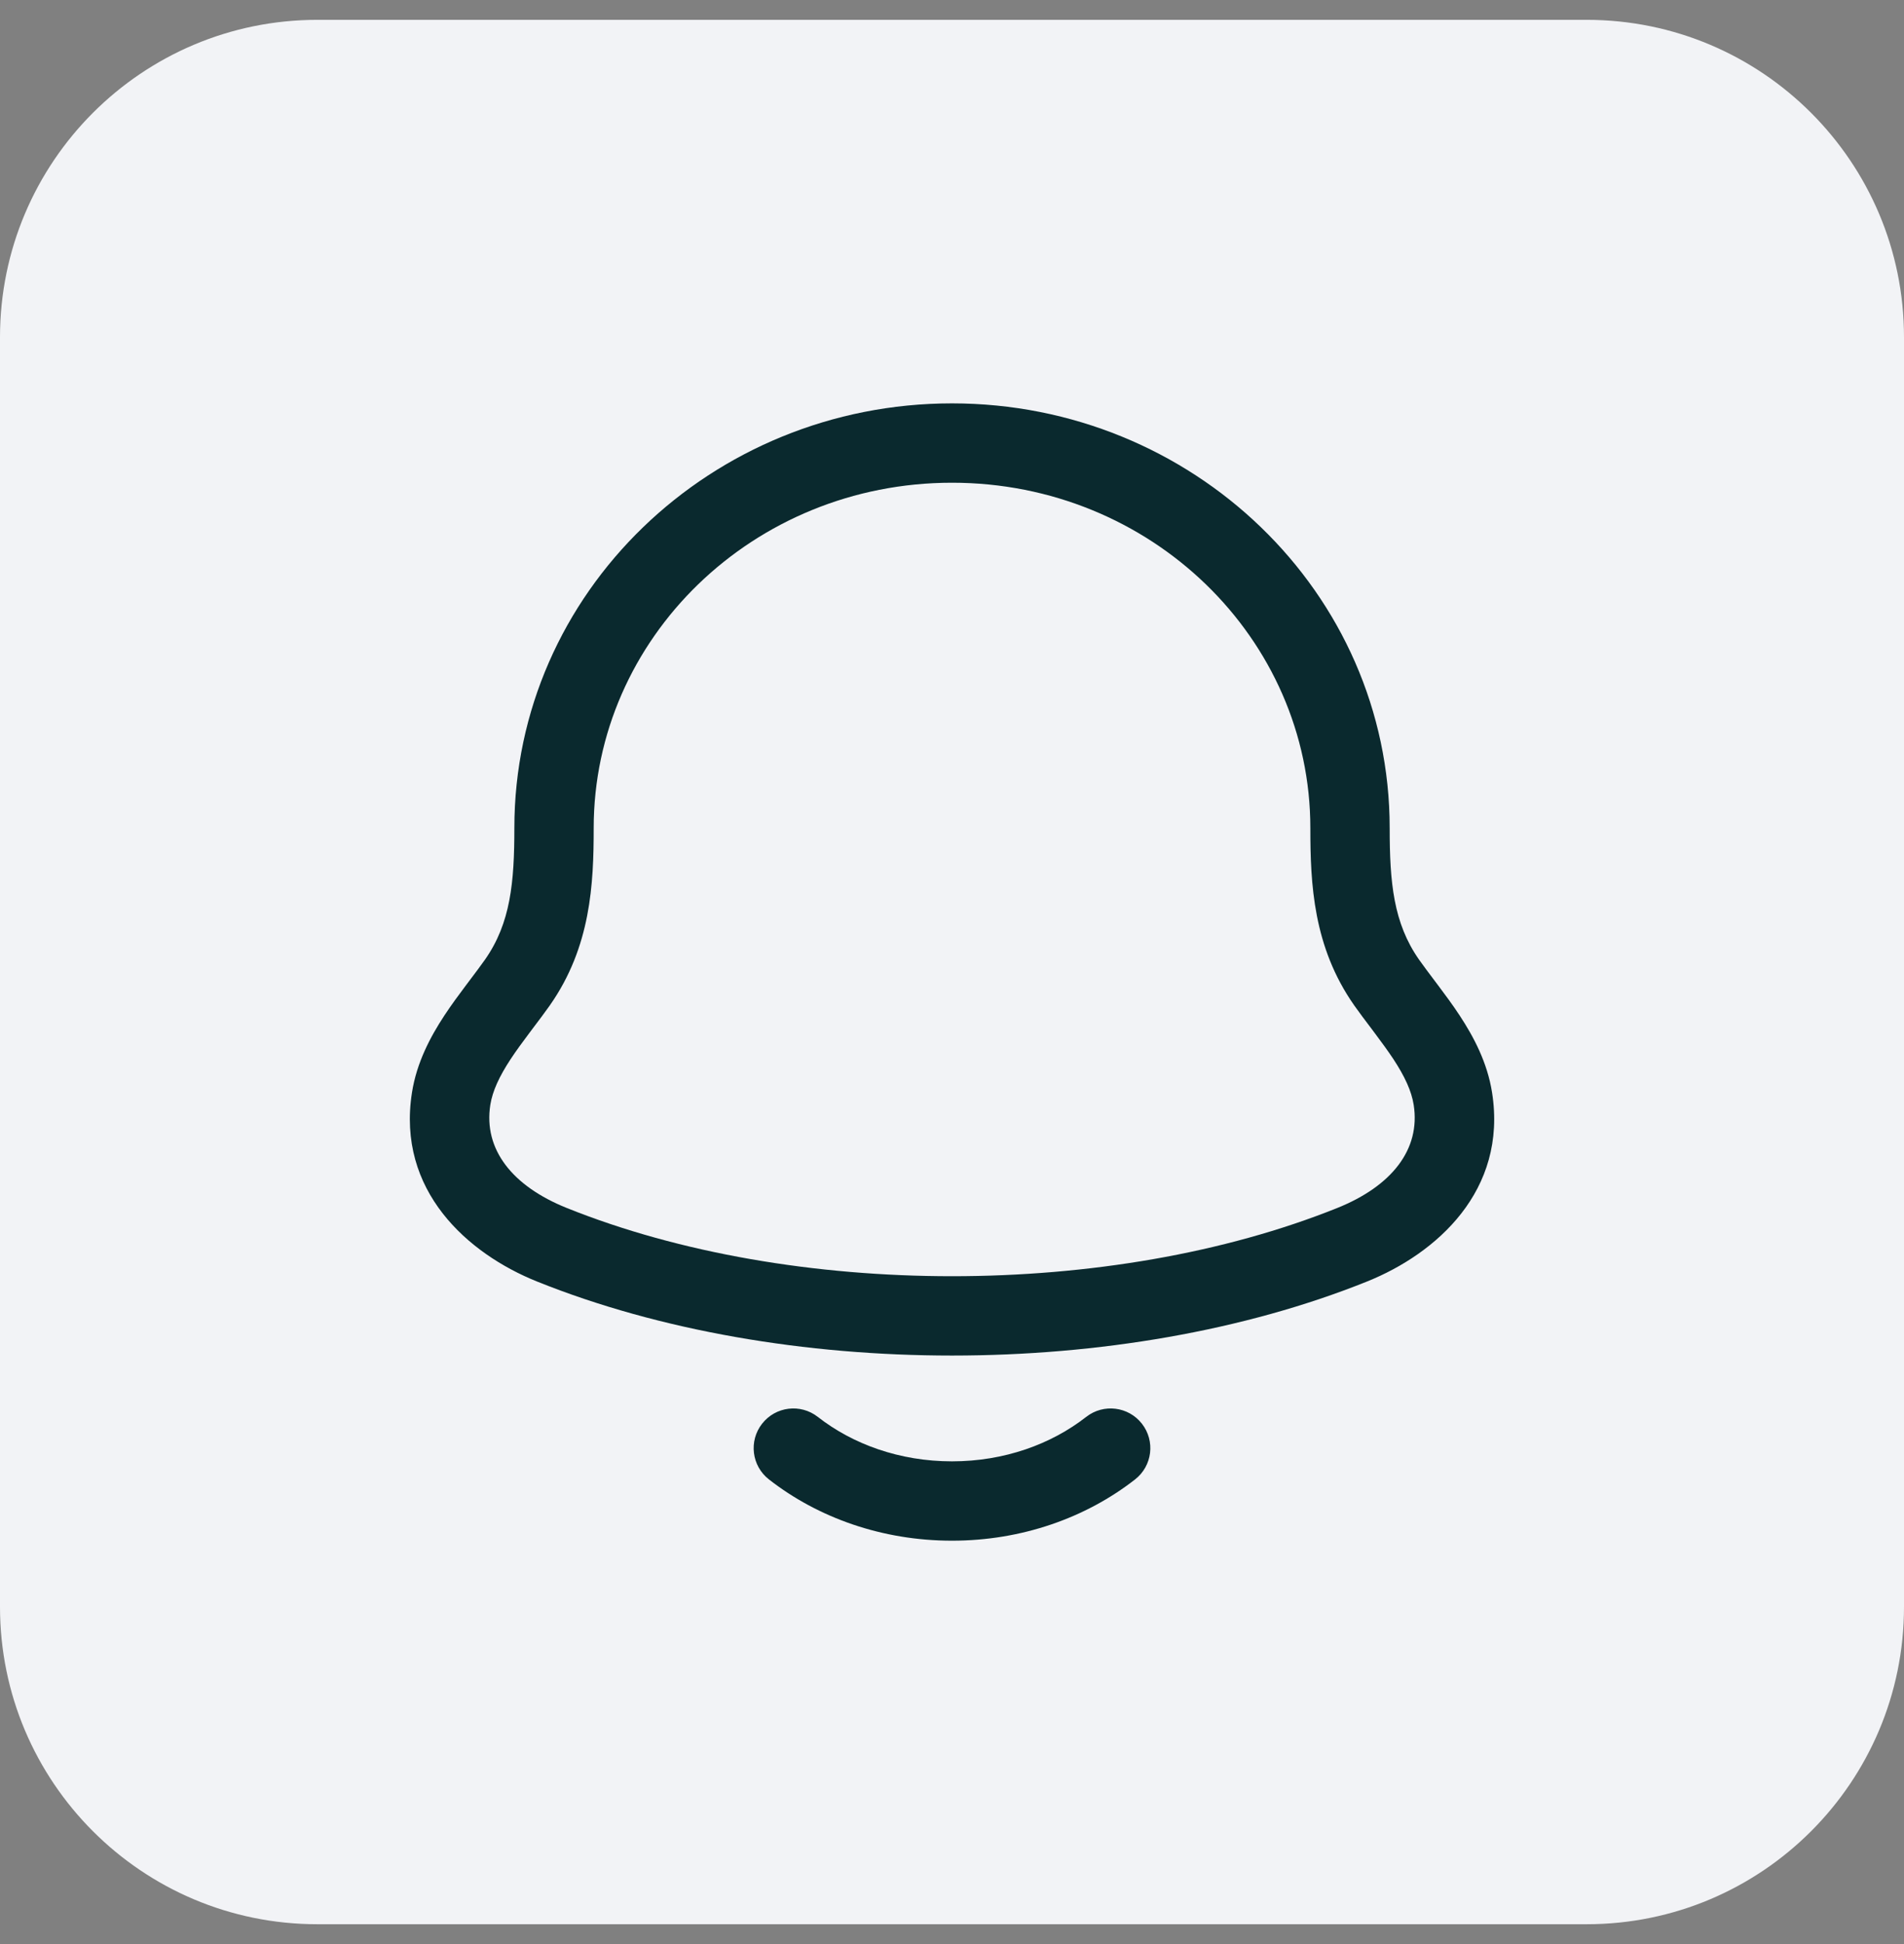
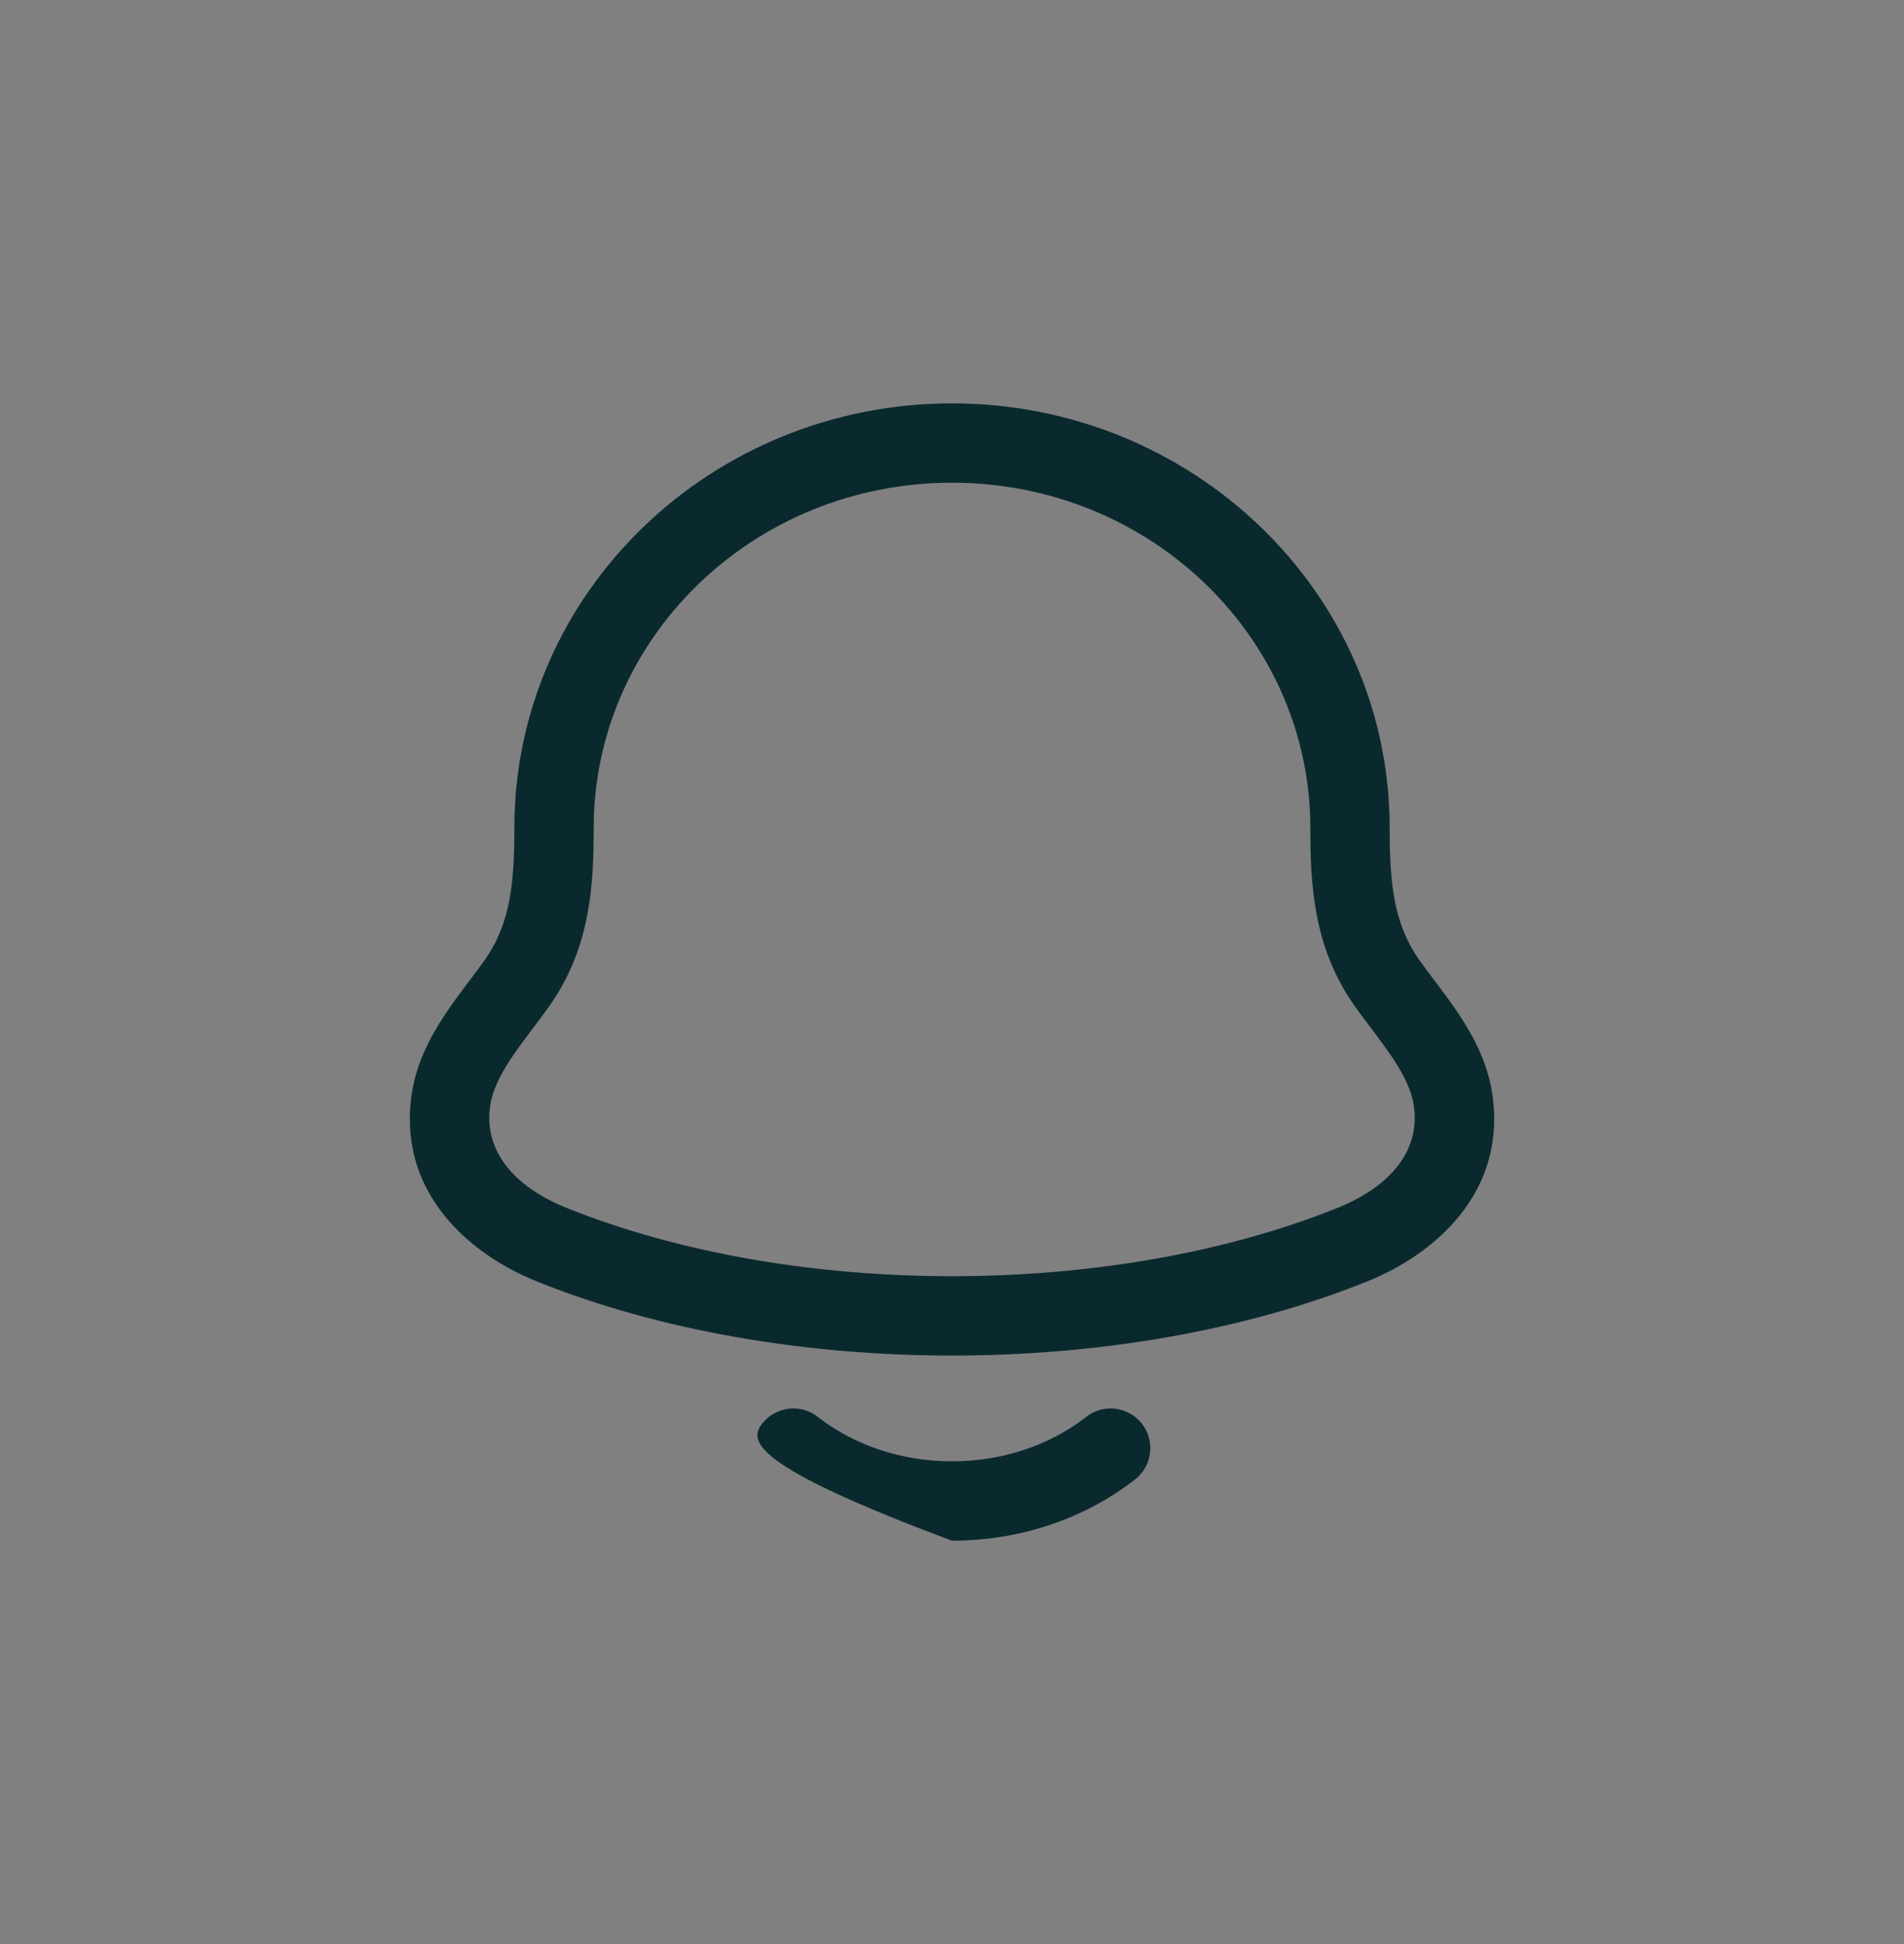
<svg xmlns="http://www.w3.org/2000/svg" width="48" height="49" viewBox="0 0 48 49" fill="none">
  <rect x="0" y="0" width="48" height="49" fill="#808080" stroke="none" />
-   <path d="M0 8.5C0 4.082 3.582 0.5 8 0.5H40C44.418 0.5 48 4.082 48 8.5V40.5C48 44.918 44.418 48.5 40 48.5H8C3.582 48.5 0 44.918 0 40.5V8.5Z" fill="#F2F3F6" />
  <path fill-rule="evenodd" clip-rule="evenodd" d="M24 12.167C18.98 12.167 14.967 16.095 14.967 20.872V20.873C14.967 22.276 14.896 23.861 13.867 25.332L13.864 25.337L13.864 25.337C13.727 25.53 13.579 25.727 13.439 25.911C13.406 25.956 13.373 25.999 13.341 26.042C13.17 26.27 13.012 26.484 12.872 26.697C12.589 27.128 12.417 27.497 12.361 27.847C12.184 28.976 12.922 29.897 14.283 30.445C19.994 32.741 28.007 32.741 33.718 30.445C35.079 29.897 35.817 28.976 35.639 27.847C35.584 27.497 35.412 27.128 35.129 26.697C34.988 26.484 34.831 26.27 34.66 26.042C34.628 25.999 34.595 25.956 34.562 25.911C34.422 25.727 34.274 25.53 34.137 25.337L34.134 25.332C33.105 23.861 33.034 22.276 33.034 20.873V20.872C33.034 16.095 29.021 12.167 24 12.167ZM12.967 20.872C12.967 14.929 17.939 10.167 24 10.167C30.062 10.167 35.034 14.929 35.034 20.872C35.034 22.242 35.129 23.264 35.771 24.183C35.889 24.349 36.013 24.515 36.15 24.696C36.185 24.743 36.222 24.791 36.259 24.841C36.434 25.074 36.623 25.329 36.8 25.598C37.15 26.131 37.496 26.779 37.615 27.537C38.005 30.016 36.207 31.599 34.464 32.3C28.274 34.789 19.727 34.789 13.537 32.3C11.794 31.599 9.996 30.016 10.386 27.537C10.505 26.779 10.851 26.131 11.201 25.598C11.378 25.329 11.567 25.074 11.742 24.841C11.779 24.791 11.816 24.743 11.851 24.696C11.988 24.515 12.112 24.349 12.23 24.183C12.872 23.264 12.967 22.242 12.967 20.872" fill="#0A292E" />
-   <path fill-rule="evenodd" clip-rule="evenodd" d="M19.212 35.885C19.552 35.449 20.18 35.372 20.616 35.712C21.497 36.401 22.681 36.833 24 36.833C25.319 36.833 26.503 36.401 27.384 35.712C27.82 35.372 28.448 35.449 28.788 35.885C29.128 36.32 29.051 36.948 28.616 37.288C27.374 38.258 25.755 38.833 24 38.833C22.245 38.833 20.626 38.258 19.384 37.288C18.949 36.948 18.872 36.32 19.212 35.885Z" fill="#0A292E" />
+   <path fill-rule="evenodd" clip-rule="evenodd" d="M19.212 35.885C19.552 35.449 20.18 35.372 20.616 35.712C21.497 36.401 22.681 36.833 24 36.833C25.319 36.833 26.503 36.401 27.384 35.712C27.82 35.372 28.448 35.449 28.788 35.885C29.128 36.32 29.051 36.948 28.616 37.288C27.374 38.258 25.755 38.833 24 38.833C18.949 36.948 18.872 36.32 19.212 35.885Z" fill="#0A292E" />
</svg>